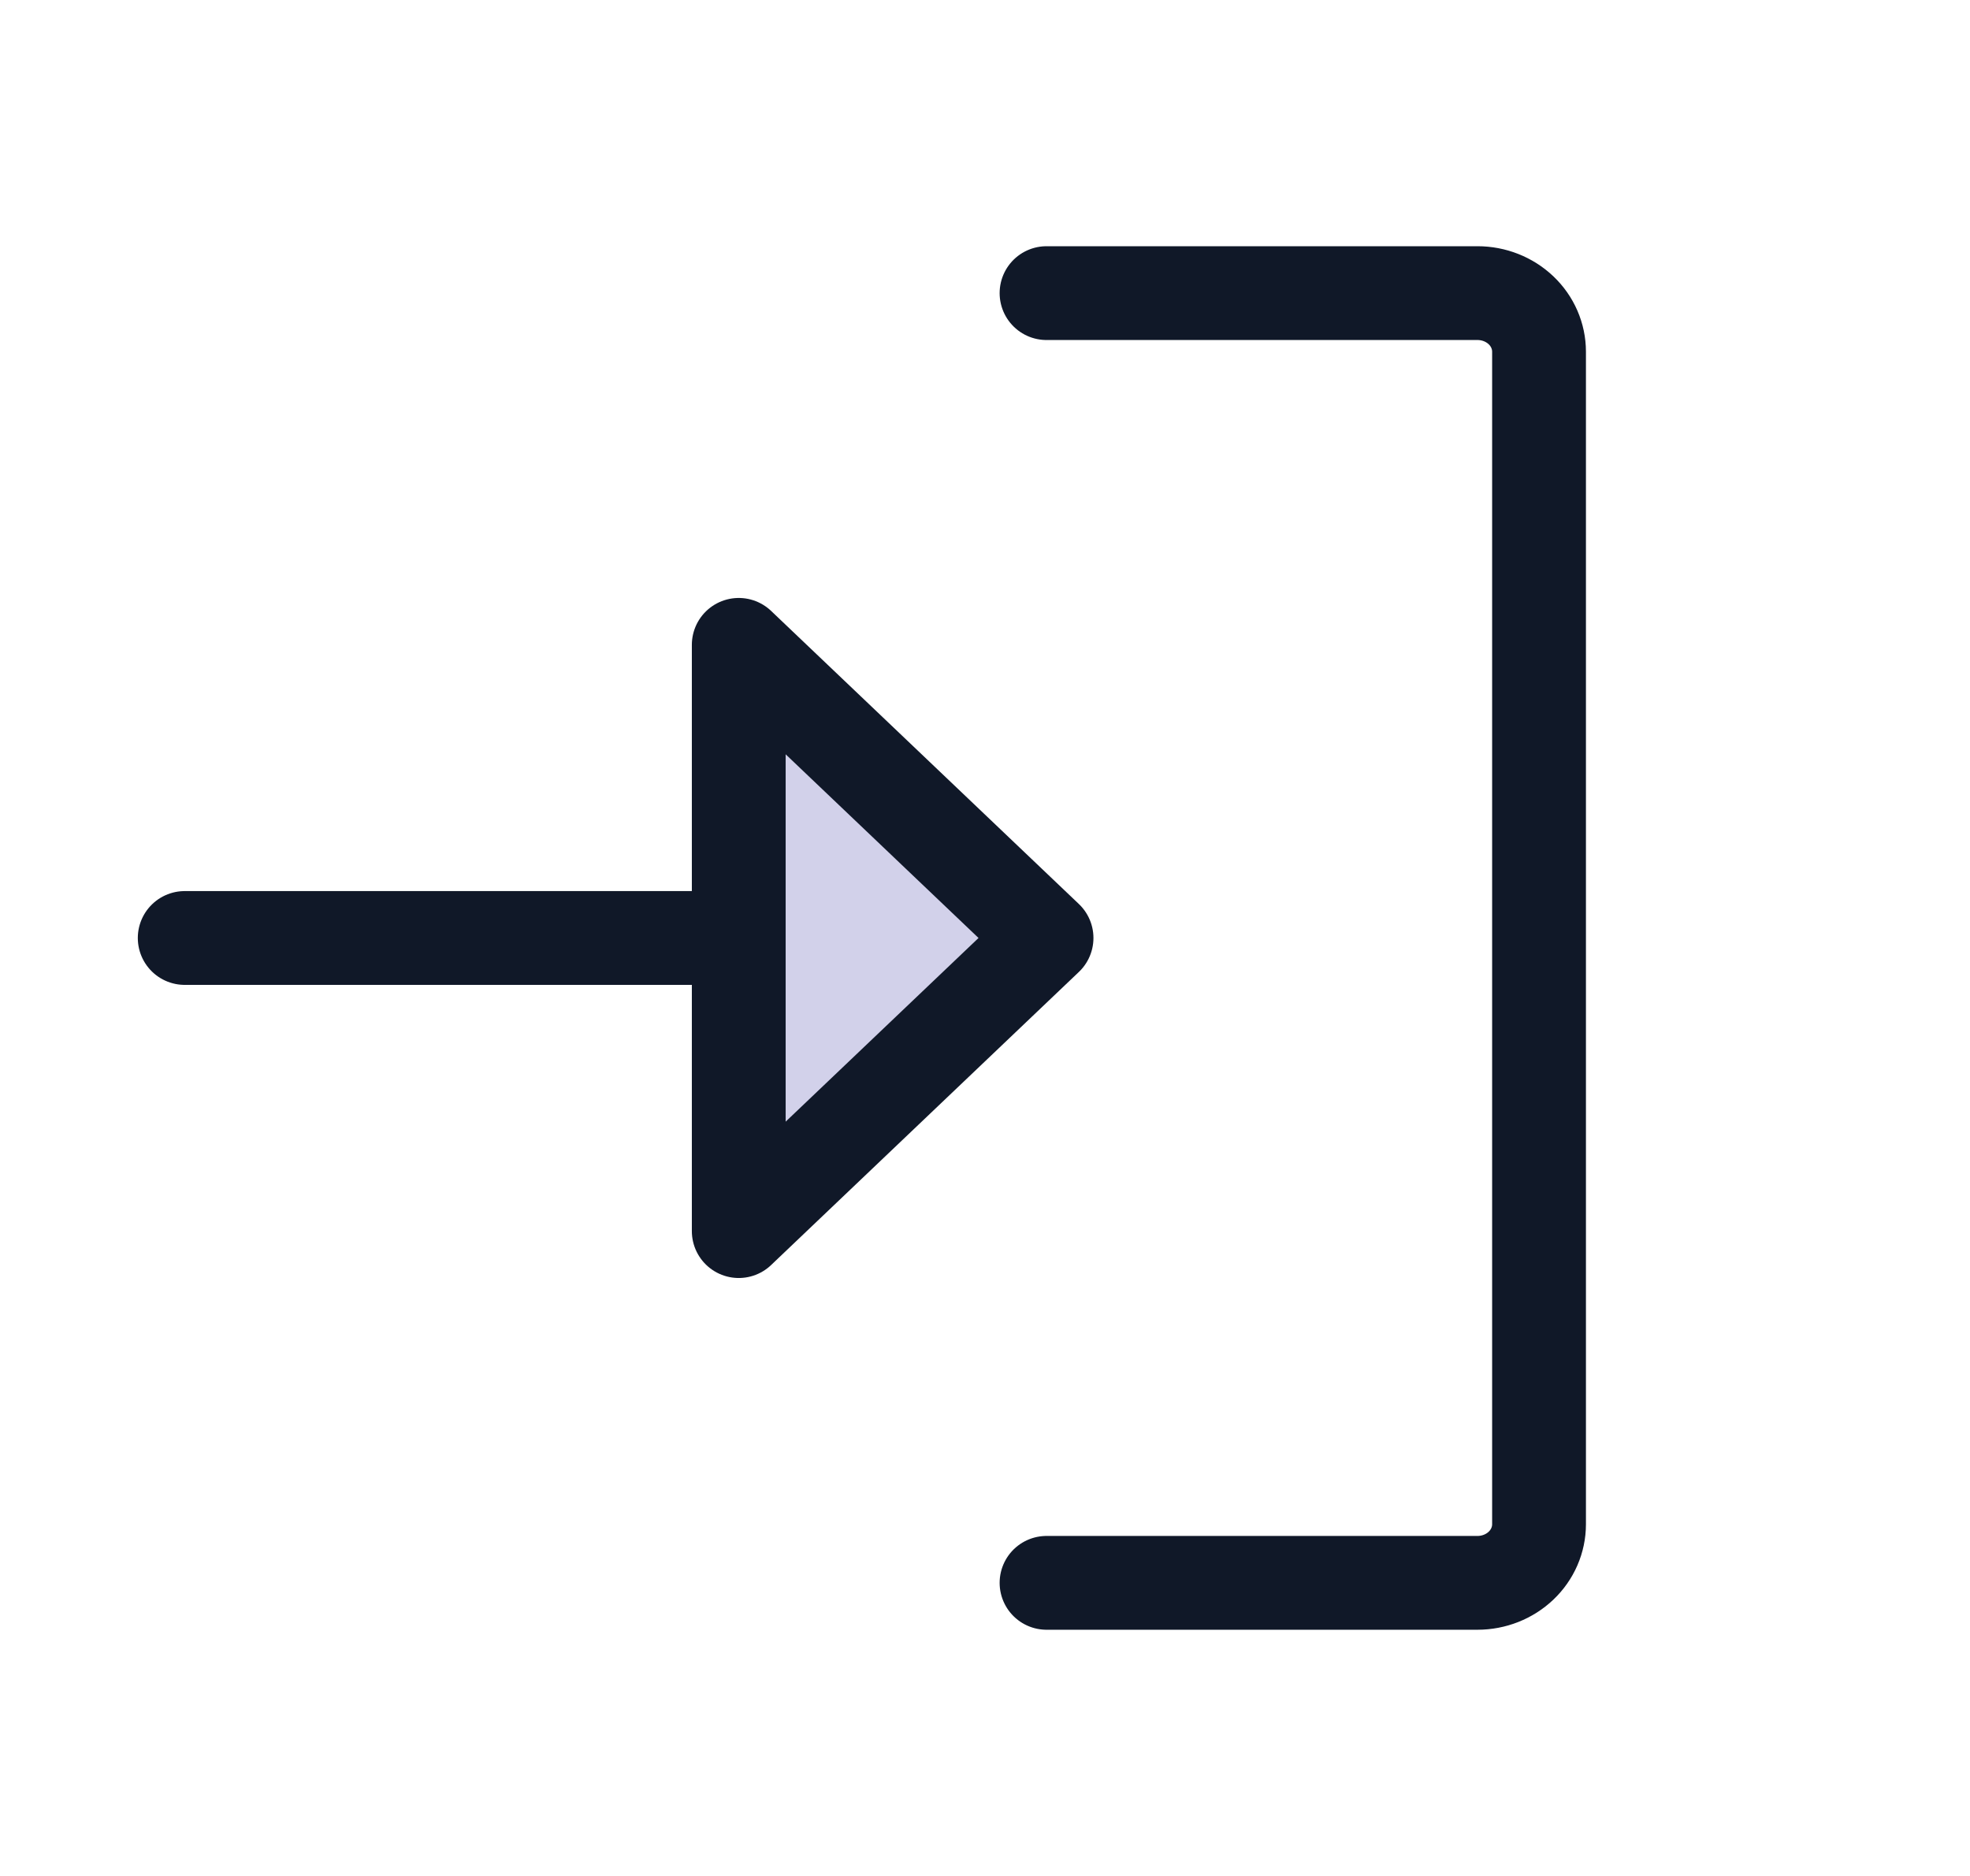
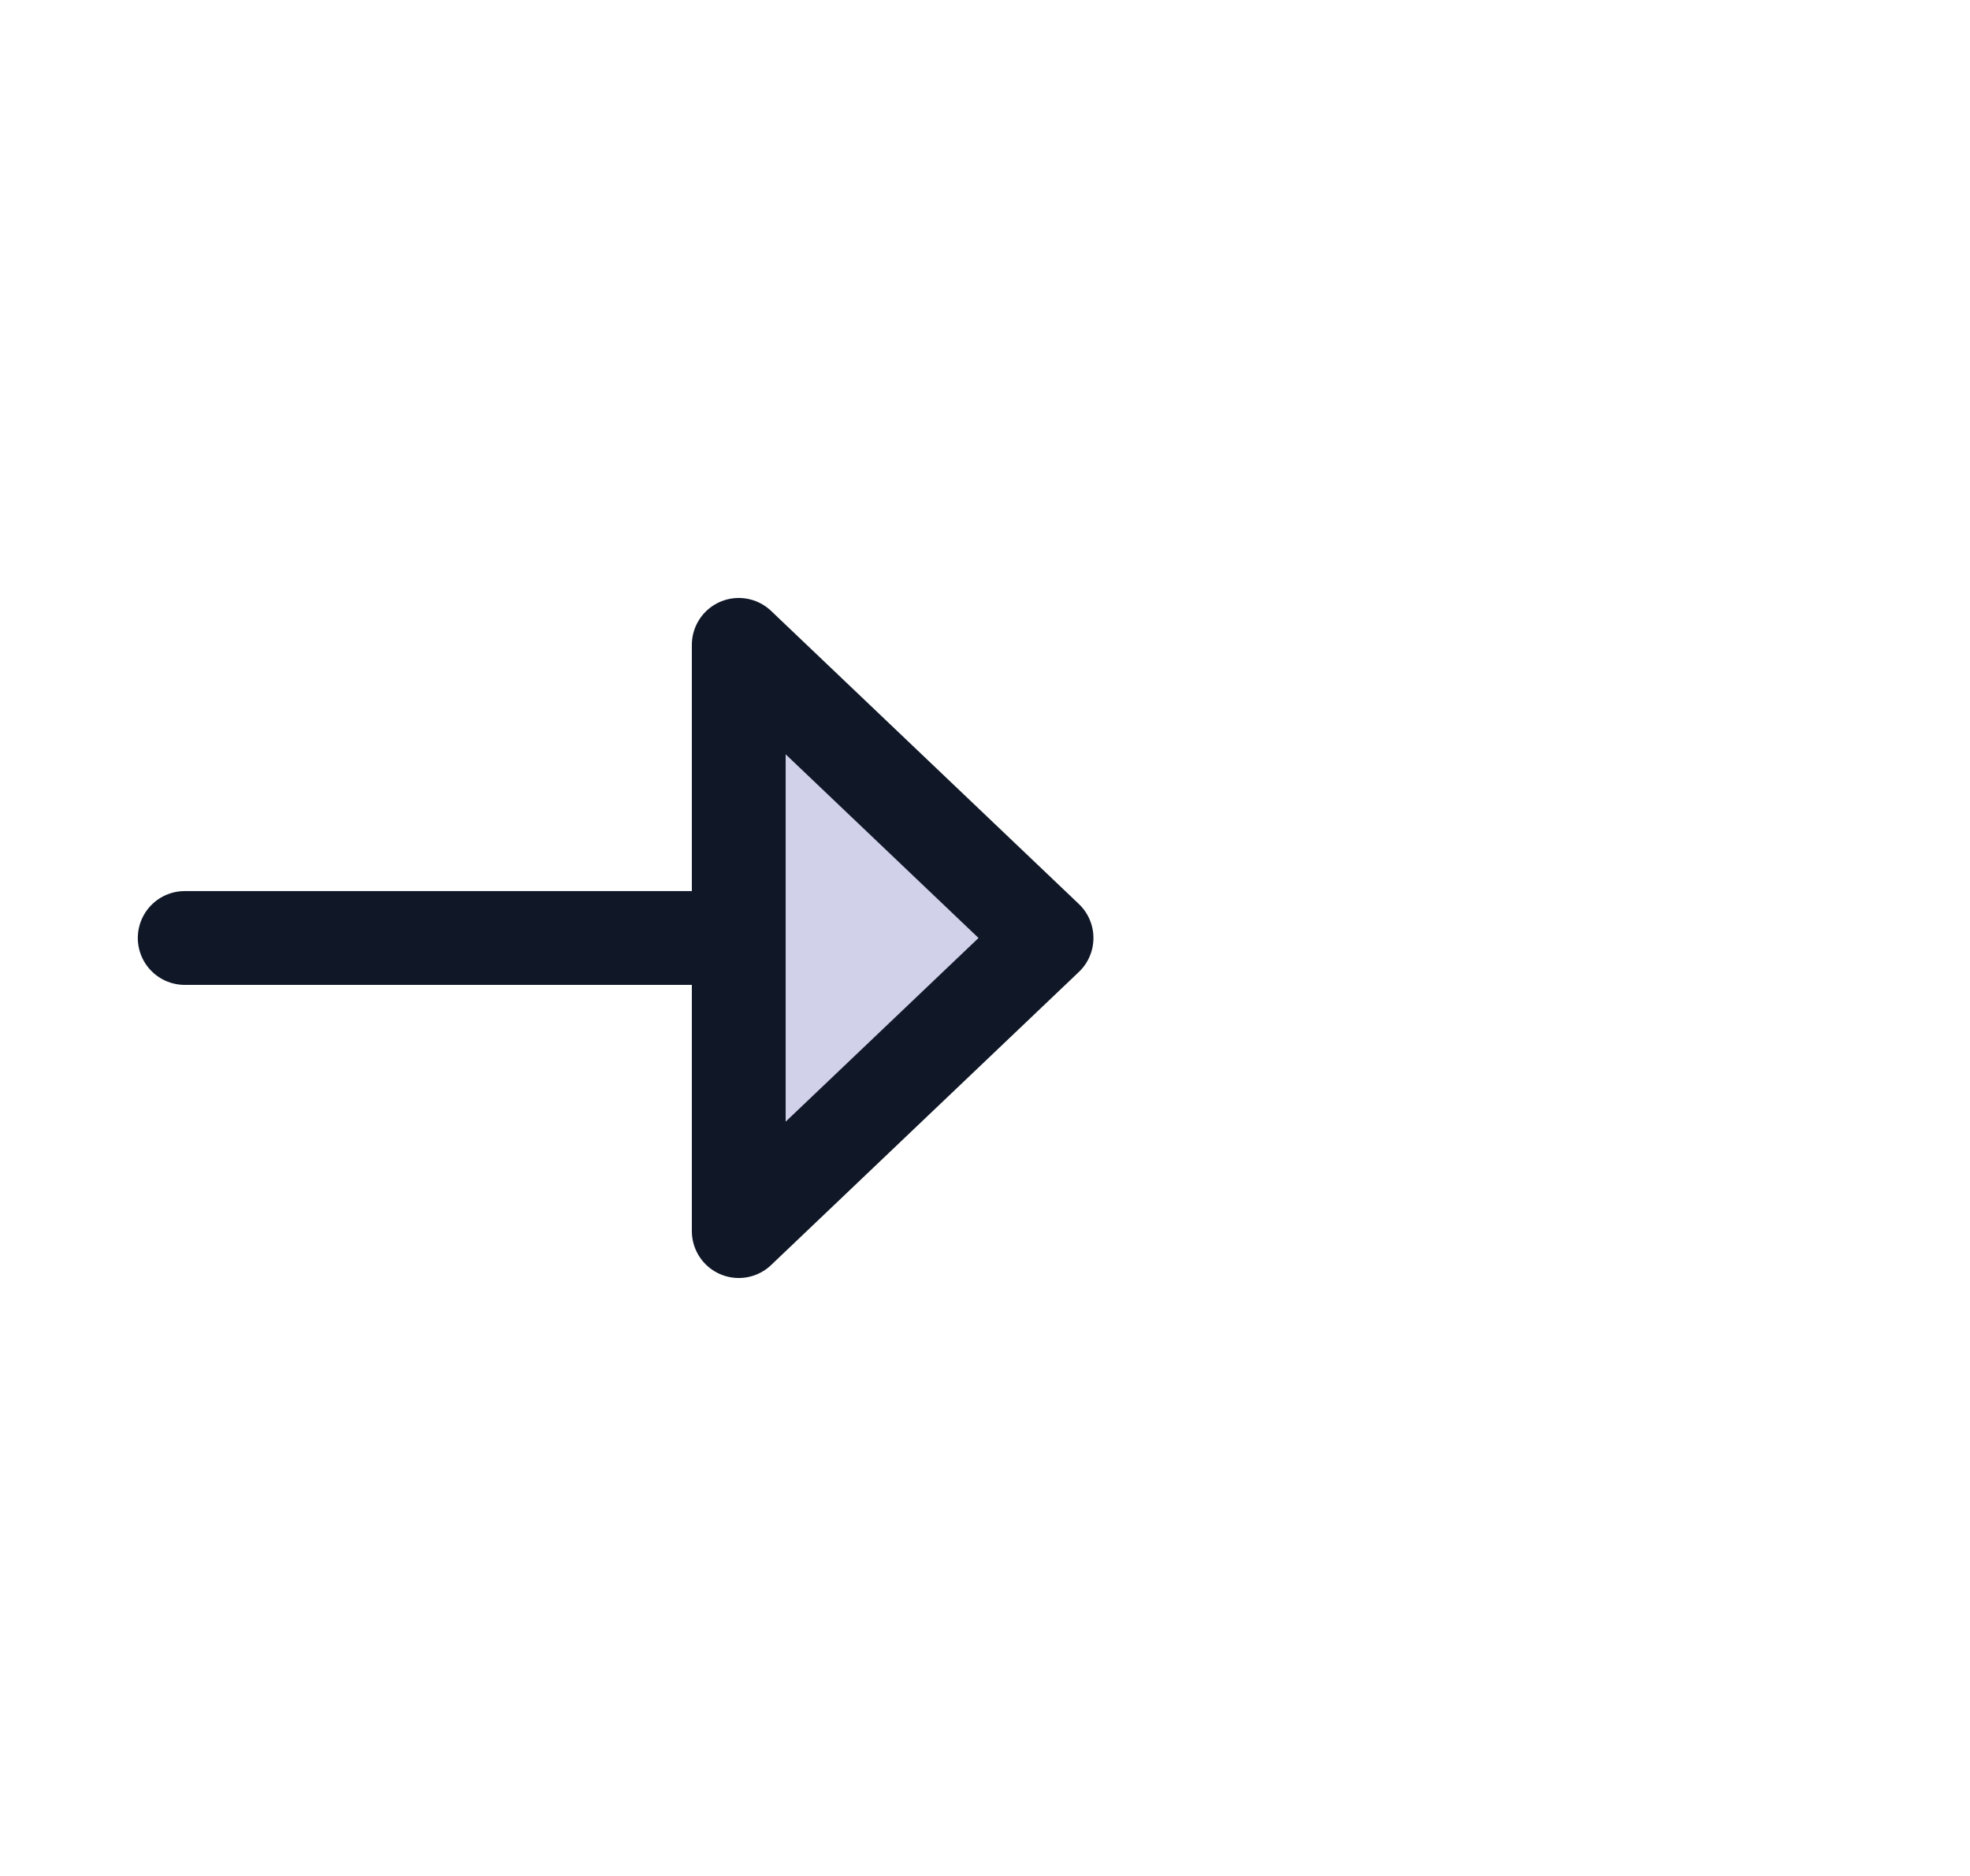
<svg xmlns="http://www.w3.org/2000/svg" width="21" height="20" viewBox="0 0 21 20" fill="none">
  <g clip-path="url(#clip0_7390_52601)">
    <path opacity="0.2" d="M7.875 6.875L11.156 10L7.875 13.125V6.875Z" fill="#1F1A98" />
    <path d="M1.969 10H7.875" stroke="#101828" stroke-linecap="round" stroke-linejoin="round" />
    <path d="M7.875 6.875L11.156 10L7.875 13.125V6.875Z" stroke="#101828" stroke-linecap="round" stroke-linejoin="round" />
-     <path d="M11.156 3.125H15.75C15.924 3.125 16.091 3.191 16.214 3.308C16.337 3.425 16.406 3.584 16.406 3.75V16.25C16.406 16.416 16.337 16.575 16.214 16.692C16.091 16.809 15.924 16.875 15.75 16.875H11.156" stroke="#101828" stroke-linecap="round" stroke-linejoin="round" />
  </g>
  <defs>
    <clipPath id="clip0_7390_52601">
      <rect width="21" height="20" fill="white" />
    </clipPath>
  </defs>
</svg>